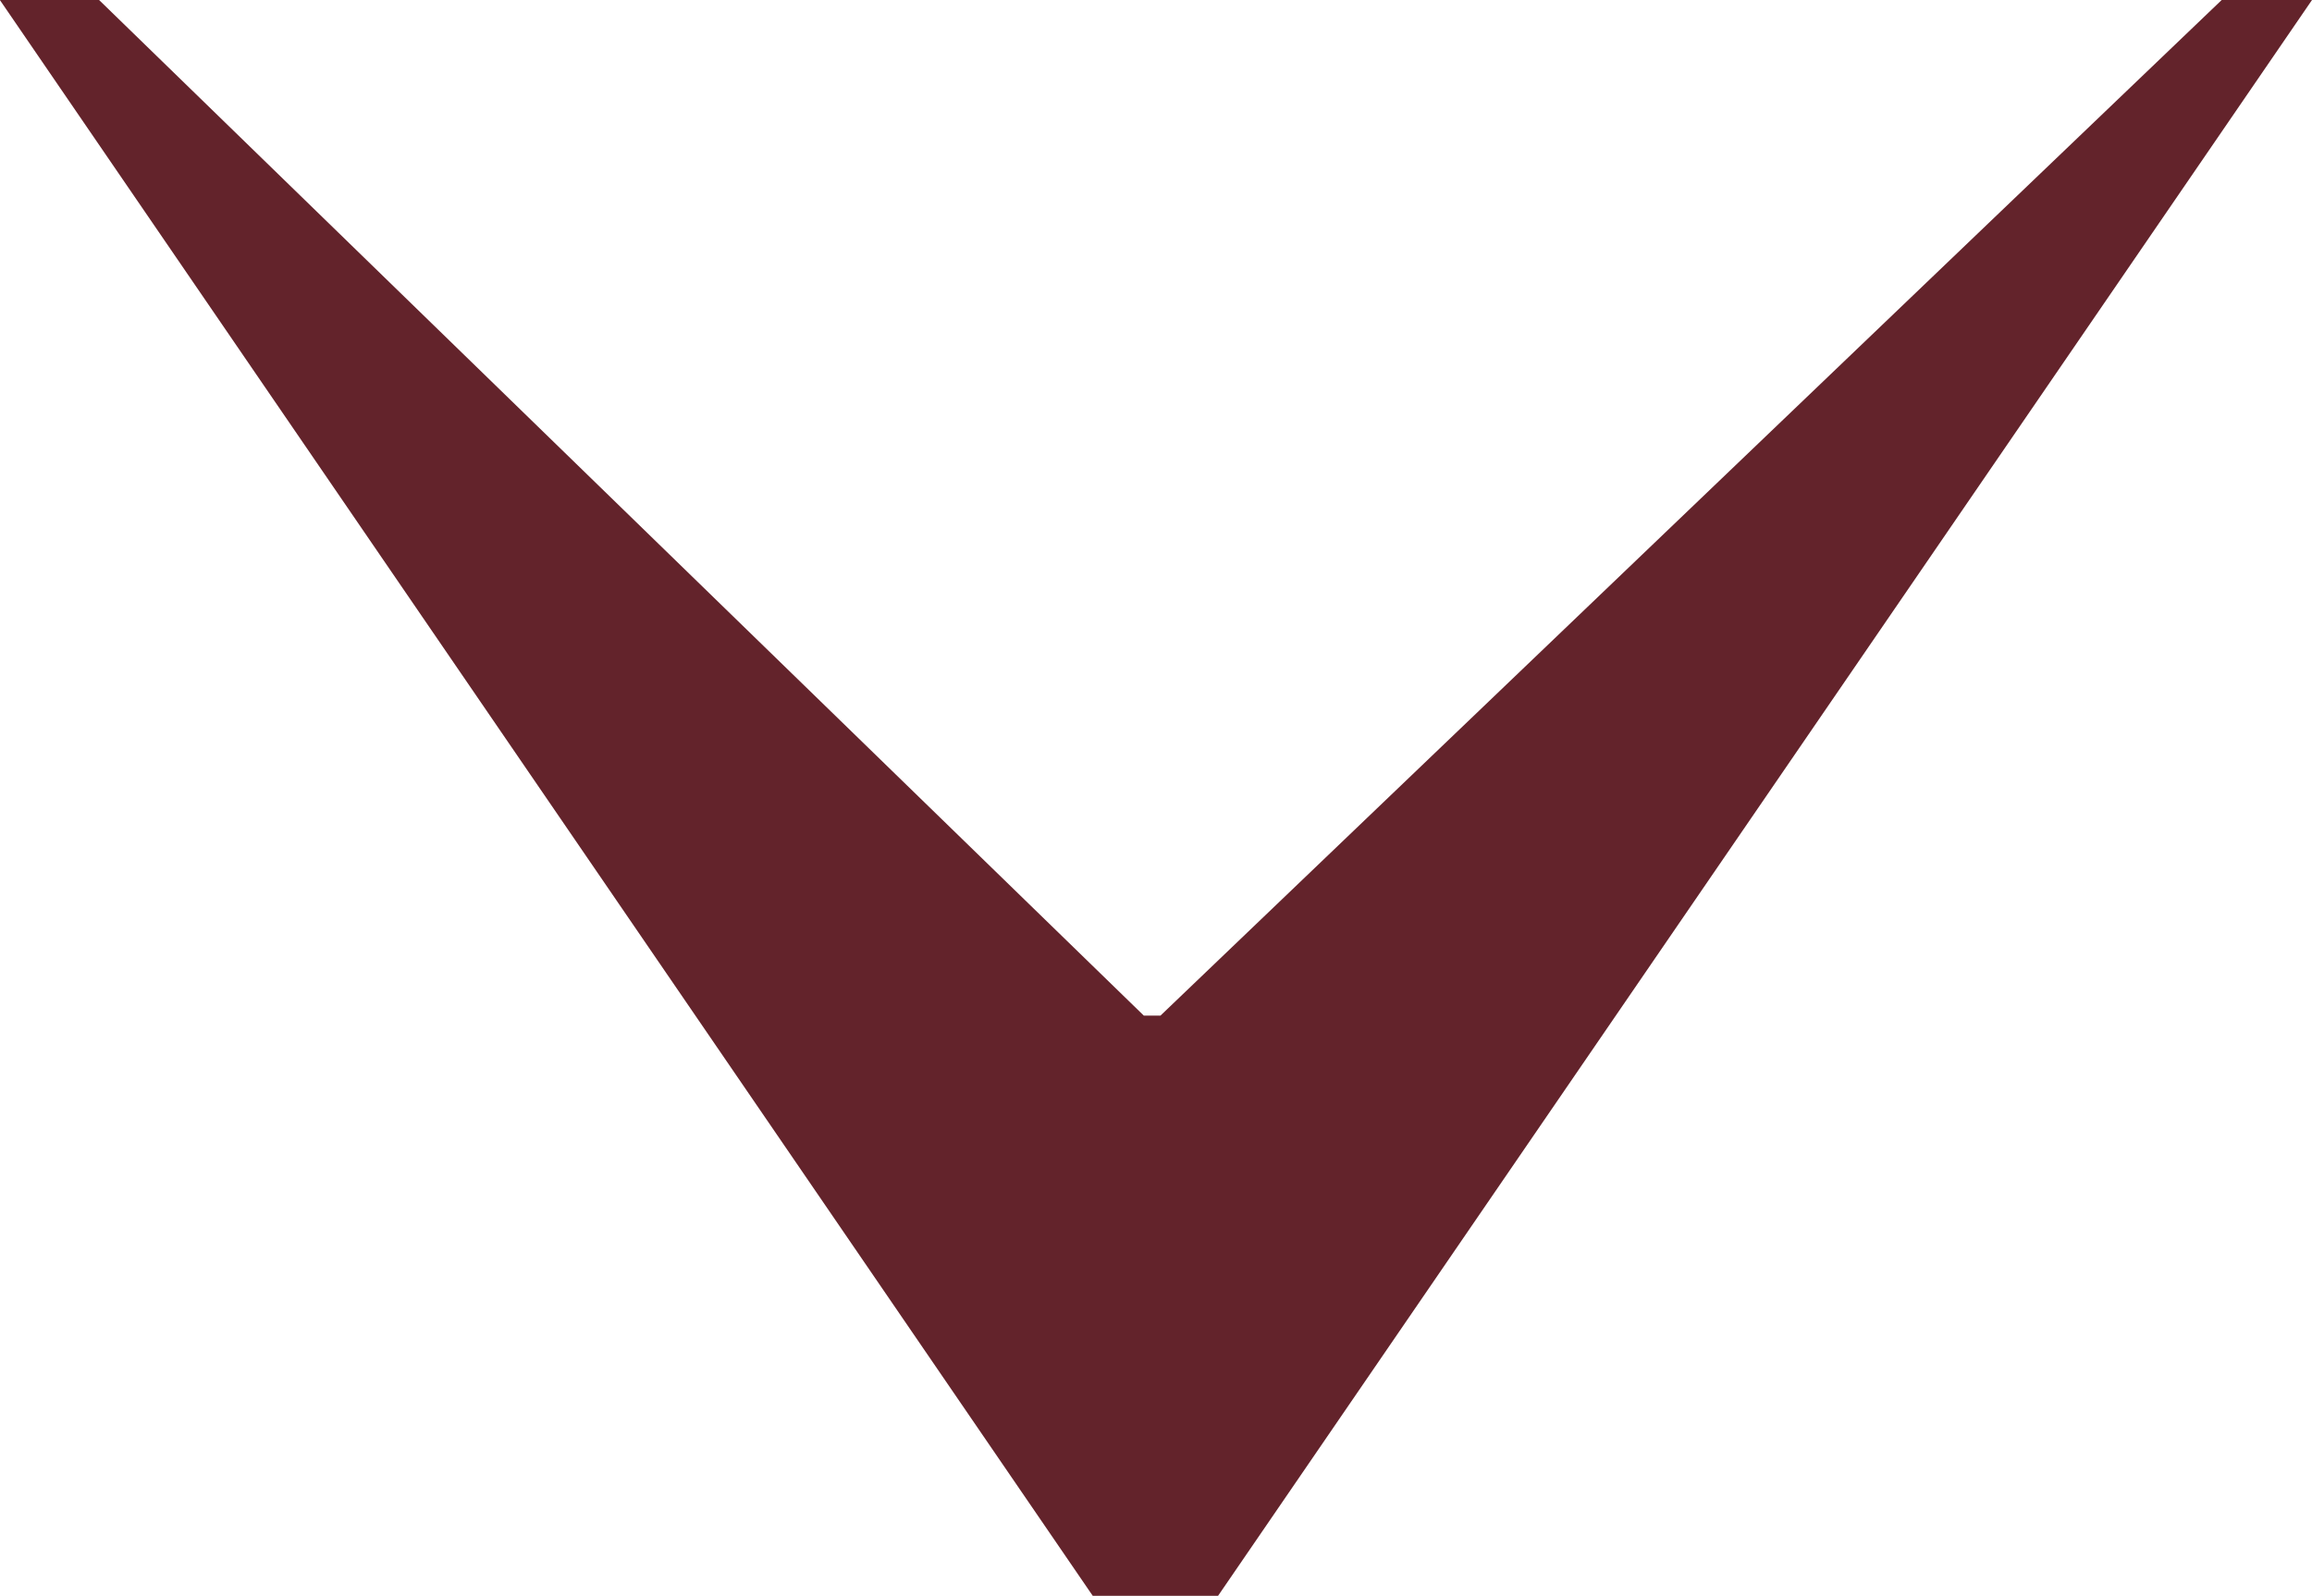
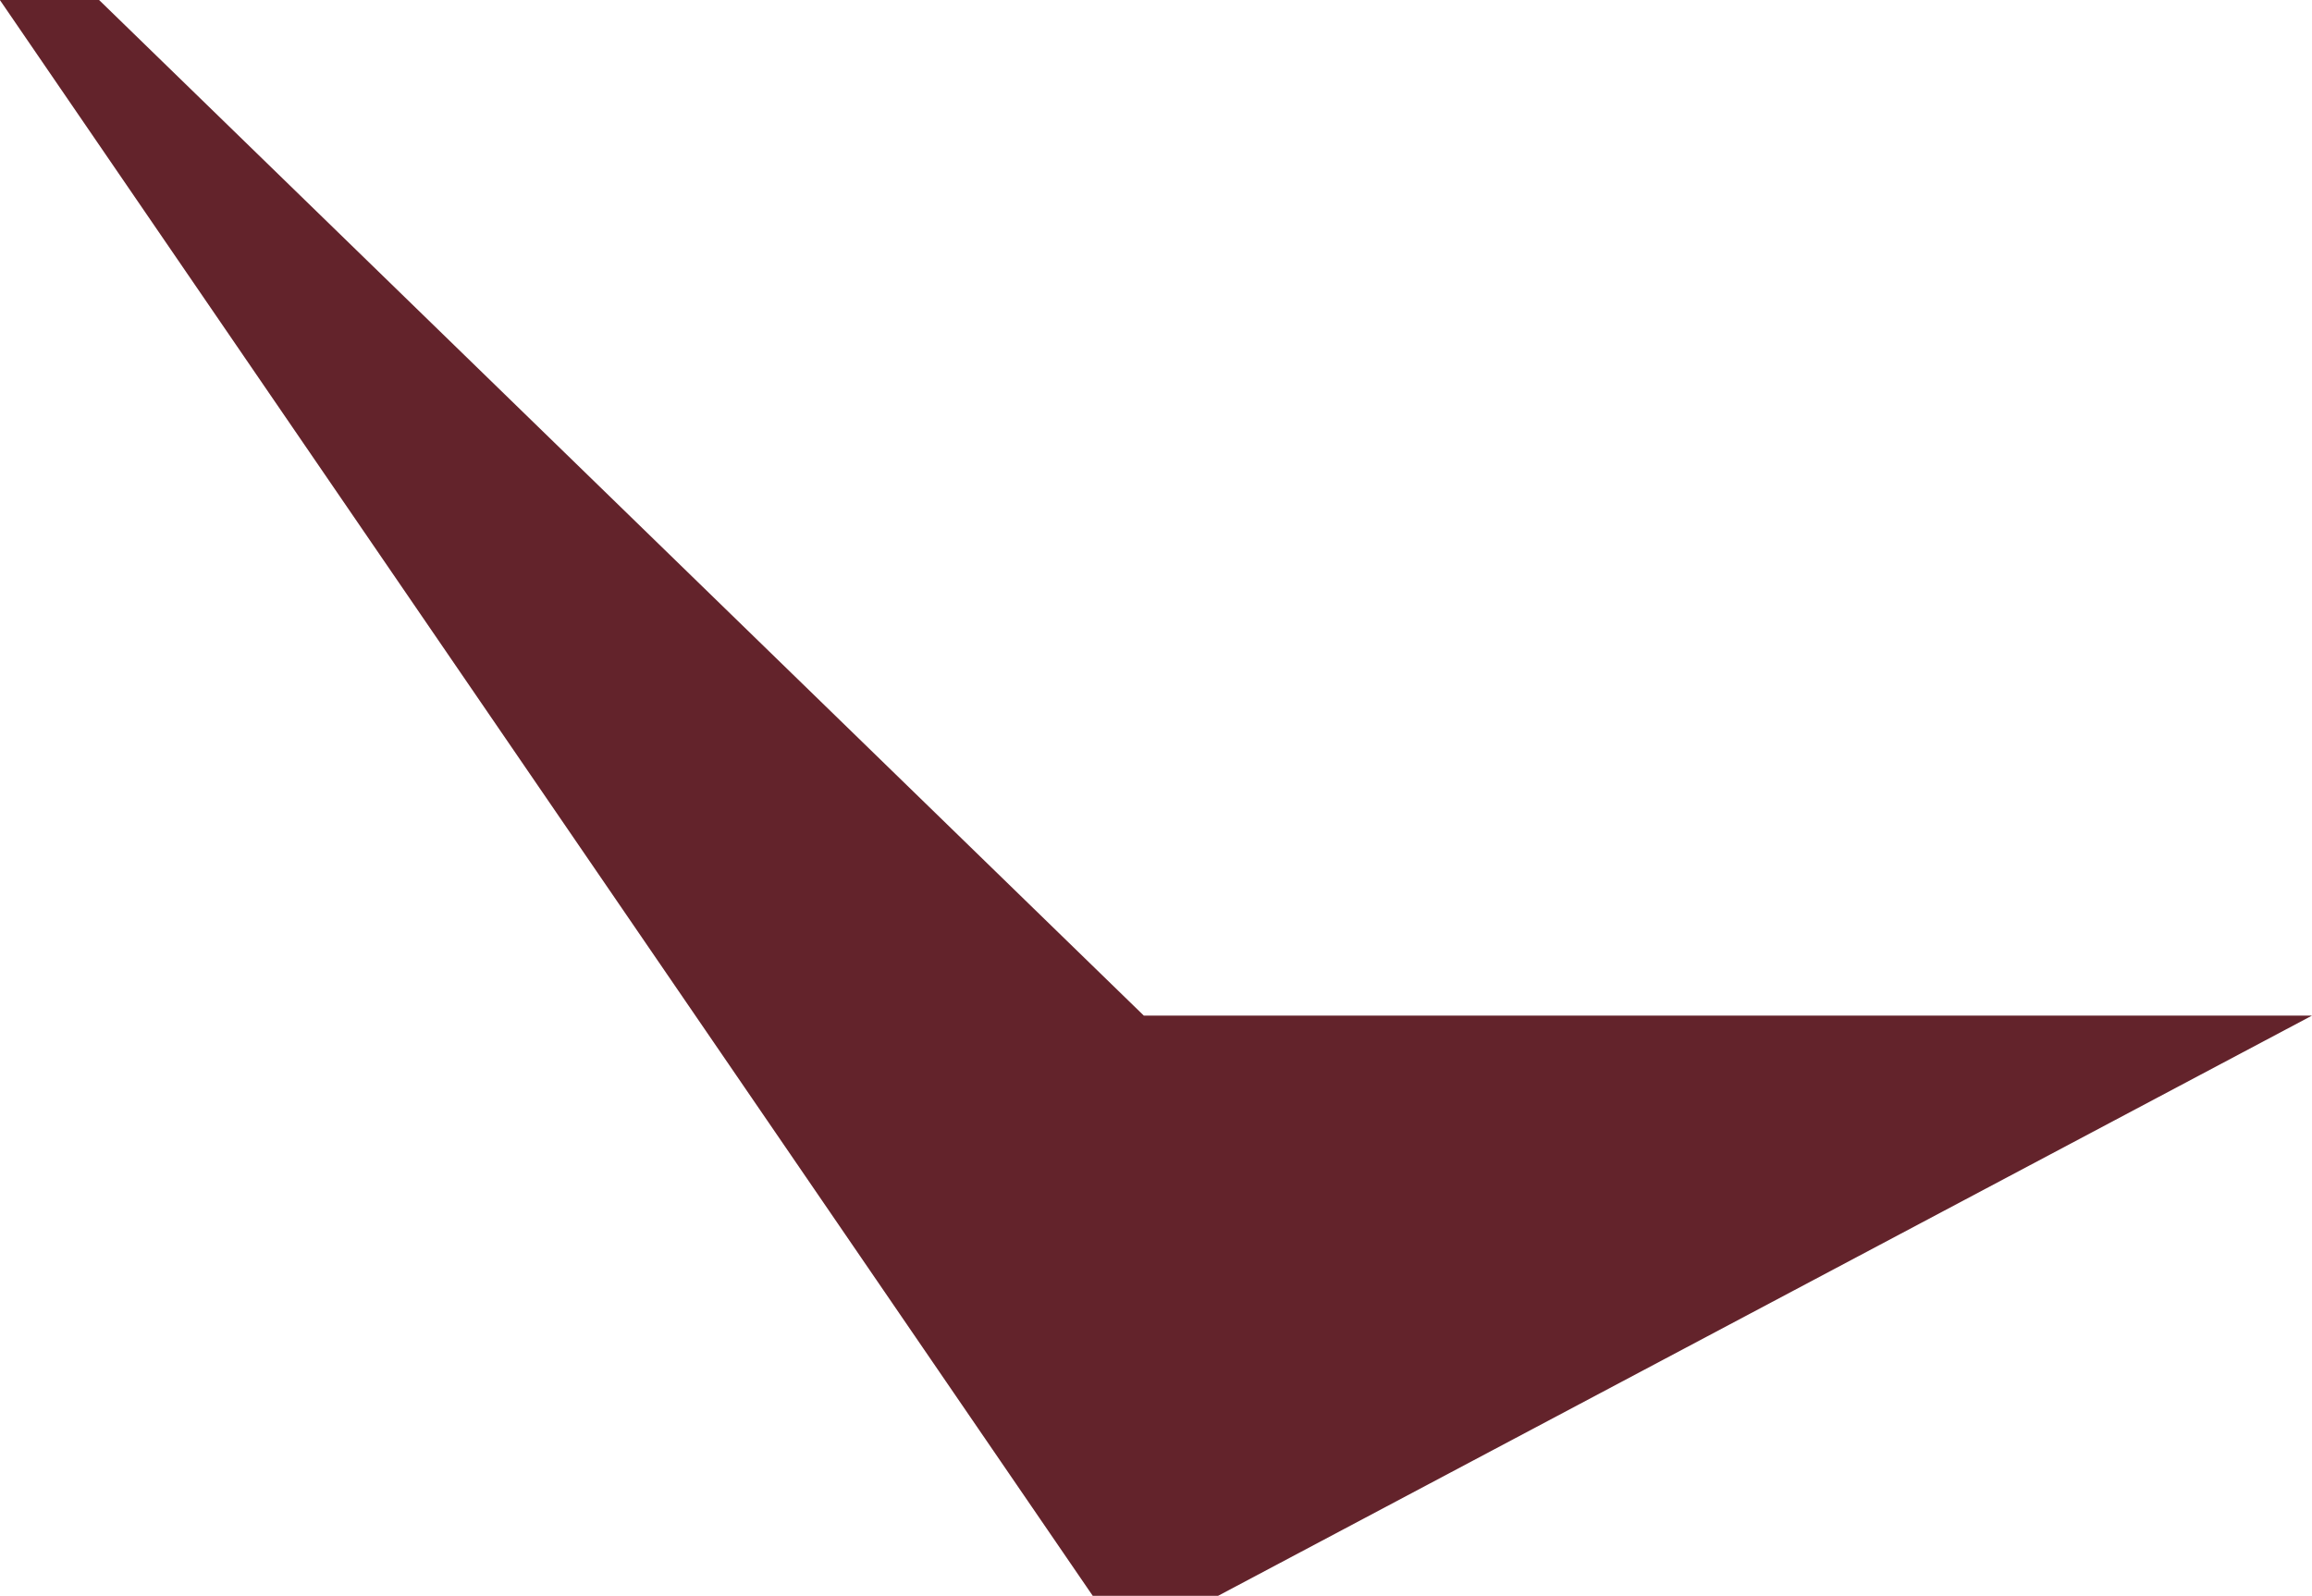
<svg xmlns="http://www.w3.org/2000/svg" width="17.383" height="12" viewBox="0 0 17.383 12">
  <defs>
    <style>
      .cls-1 {
        fill: #63232b;
      }
    </style>
  </defs>
  <g id="Isolation_Mode" data-name="Isolation Mode" transform="translate(17.383 12) rotate(180)">
-     <path id="Path_10" data-name="Path 10" class="cls-1" d="M8.225,0h.942l8.217,12h-.746L8.783,4.363H8.658L.679,12H0Z" transform="translate(0 0)" />
+     <path id="Path_10" data-name="Path 10" class="cls-1" d="M8.225,0h.942l8.217,12h-.746L8.783,4.363H8.658H0Z" transform="translate(0 0)" />
  </g>
</svg>